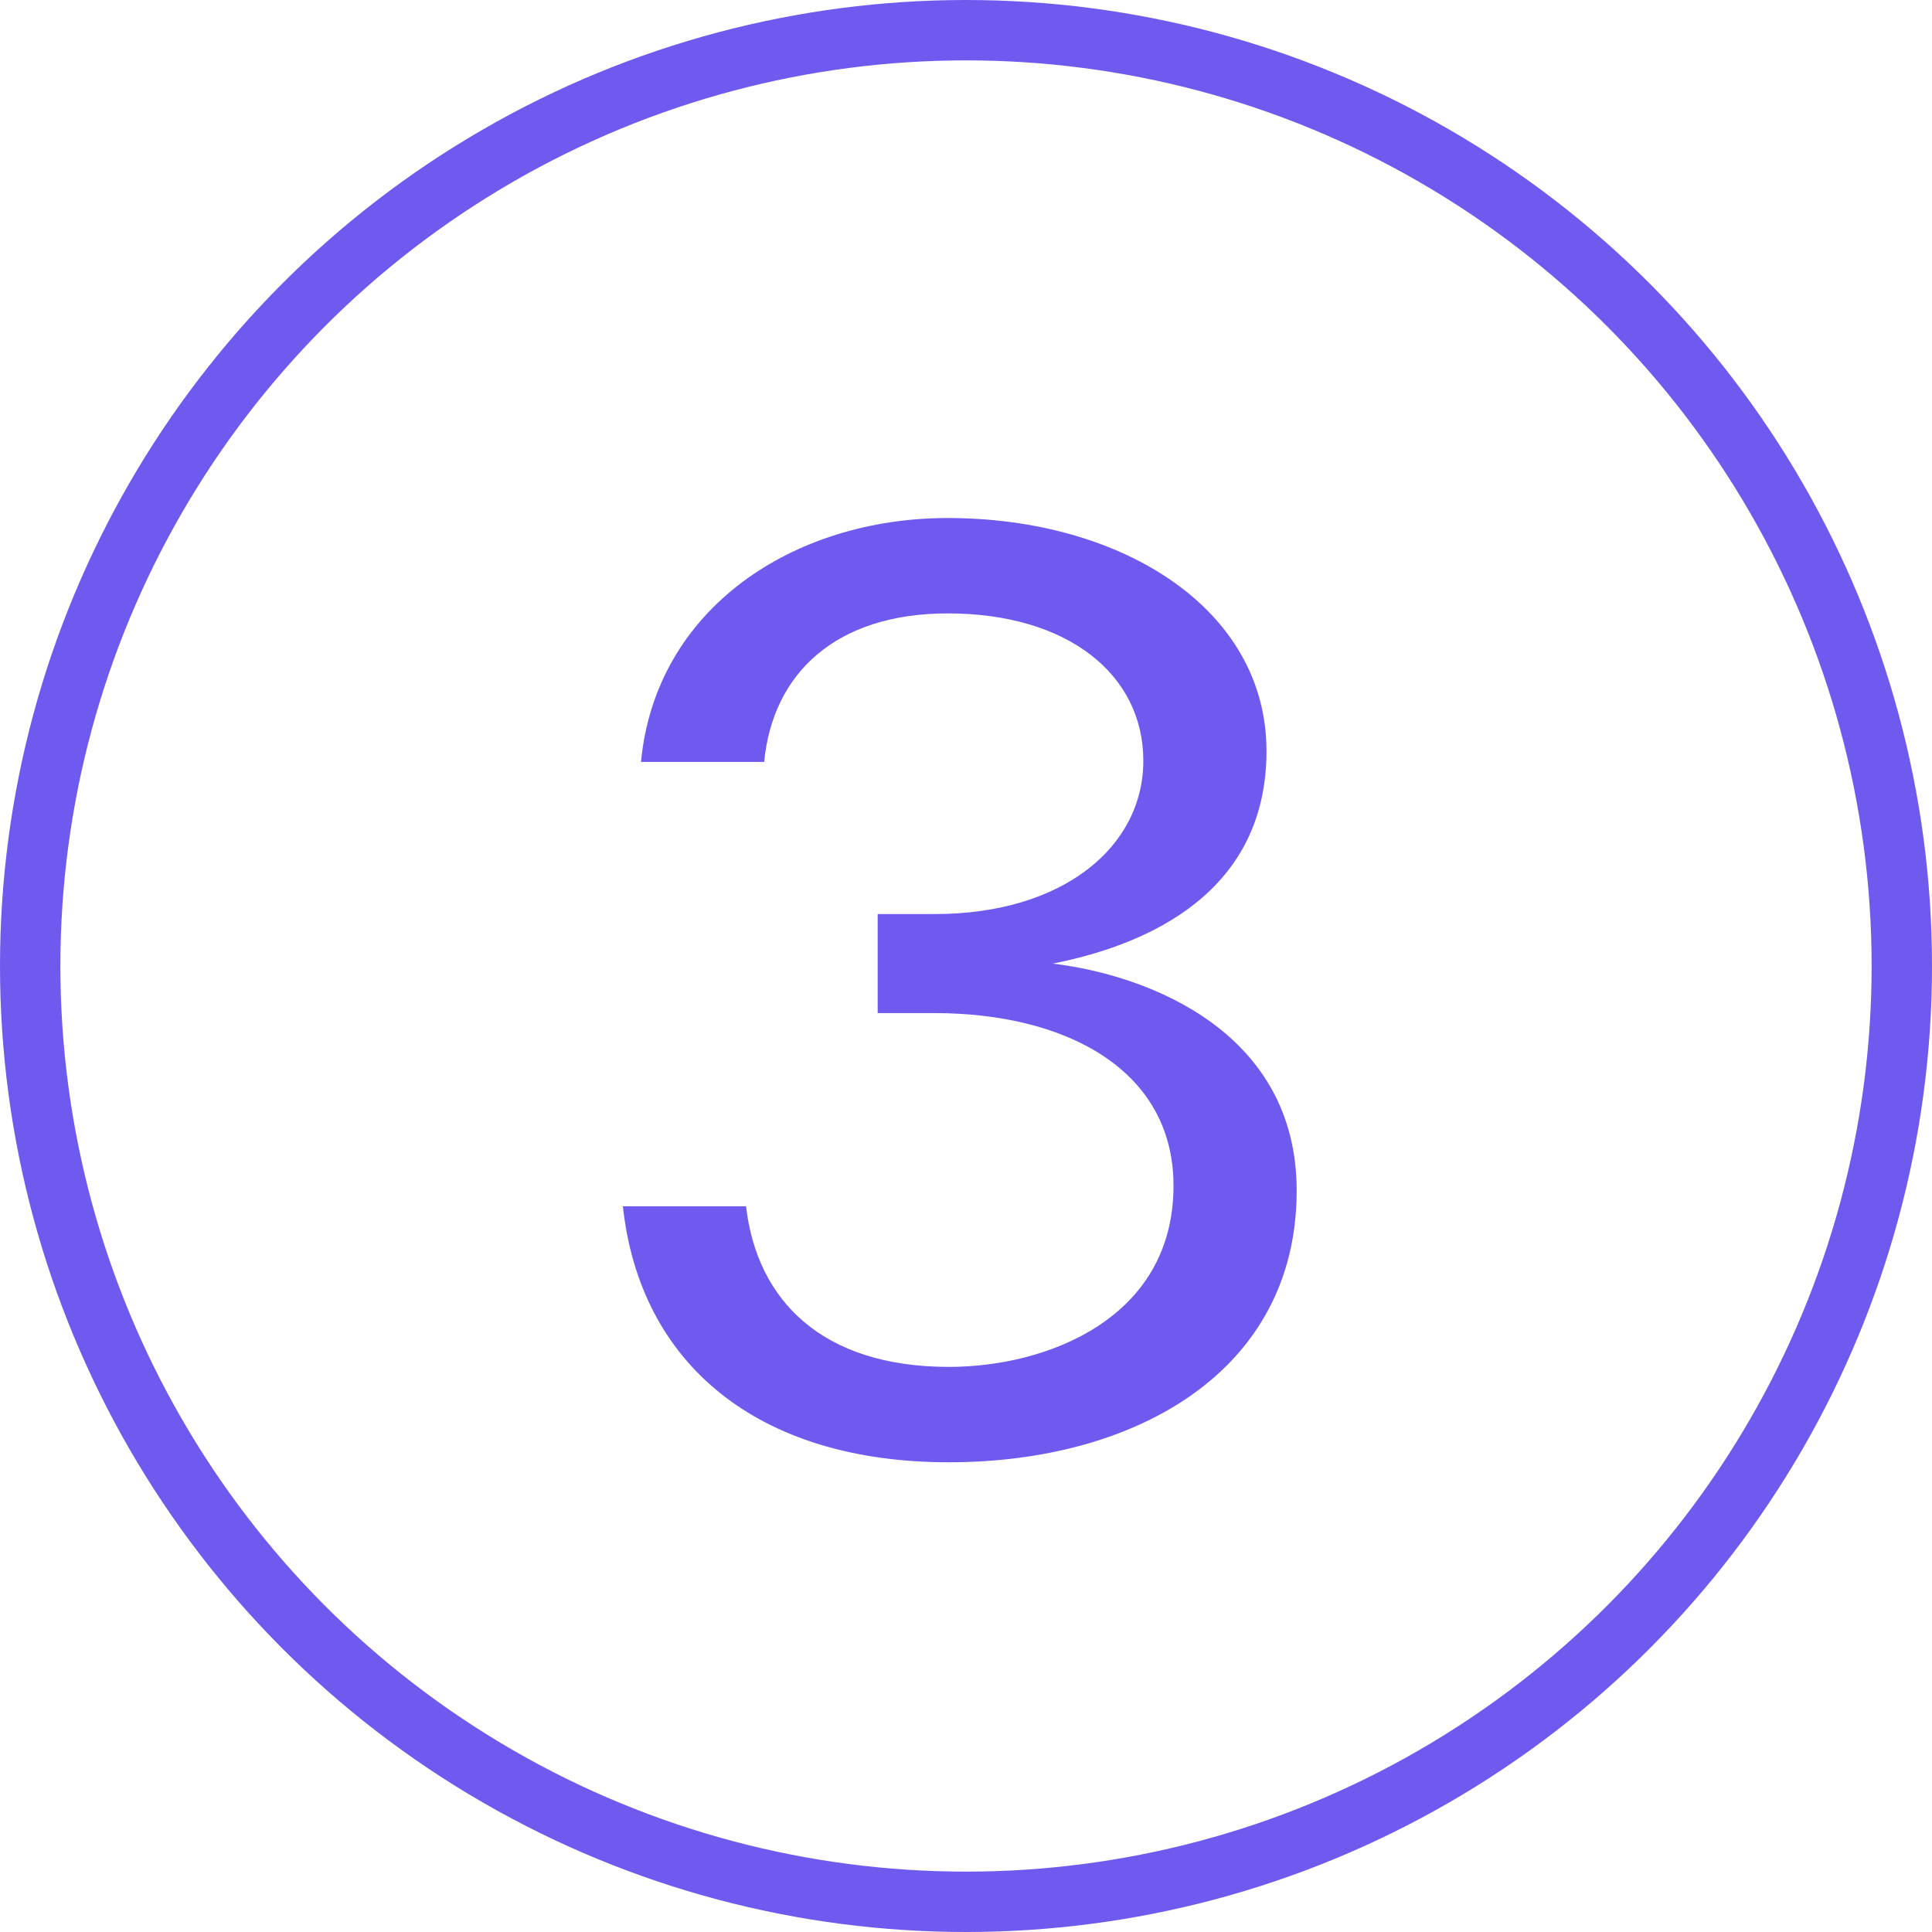
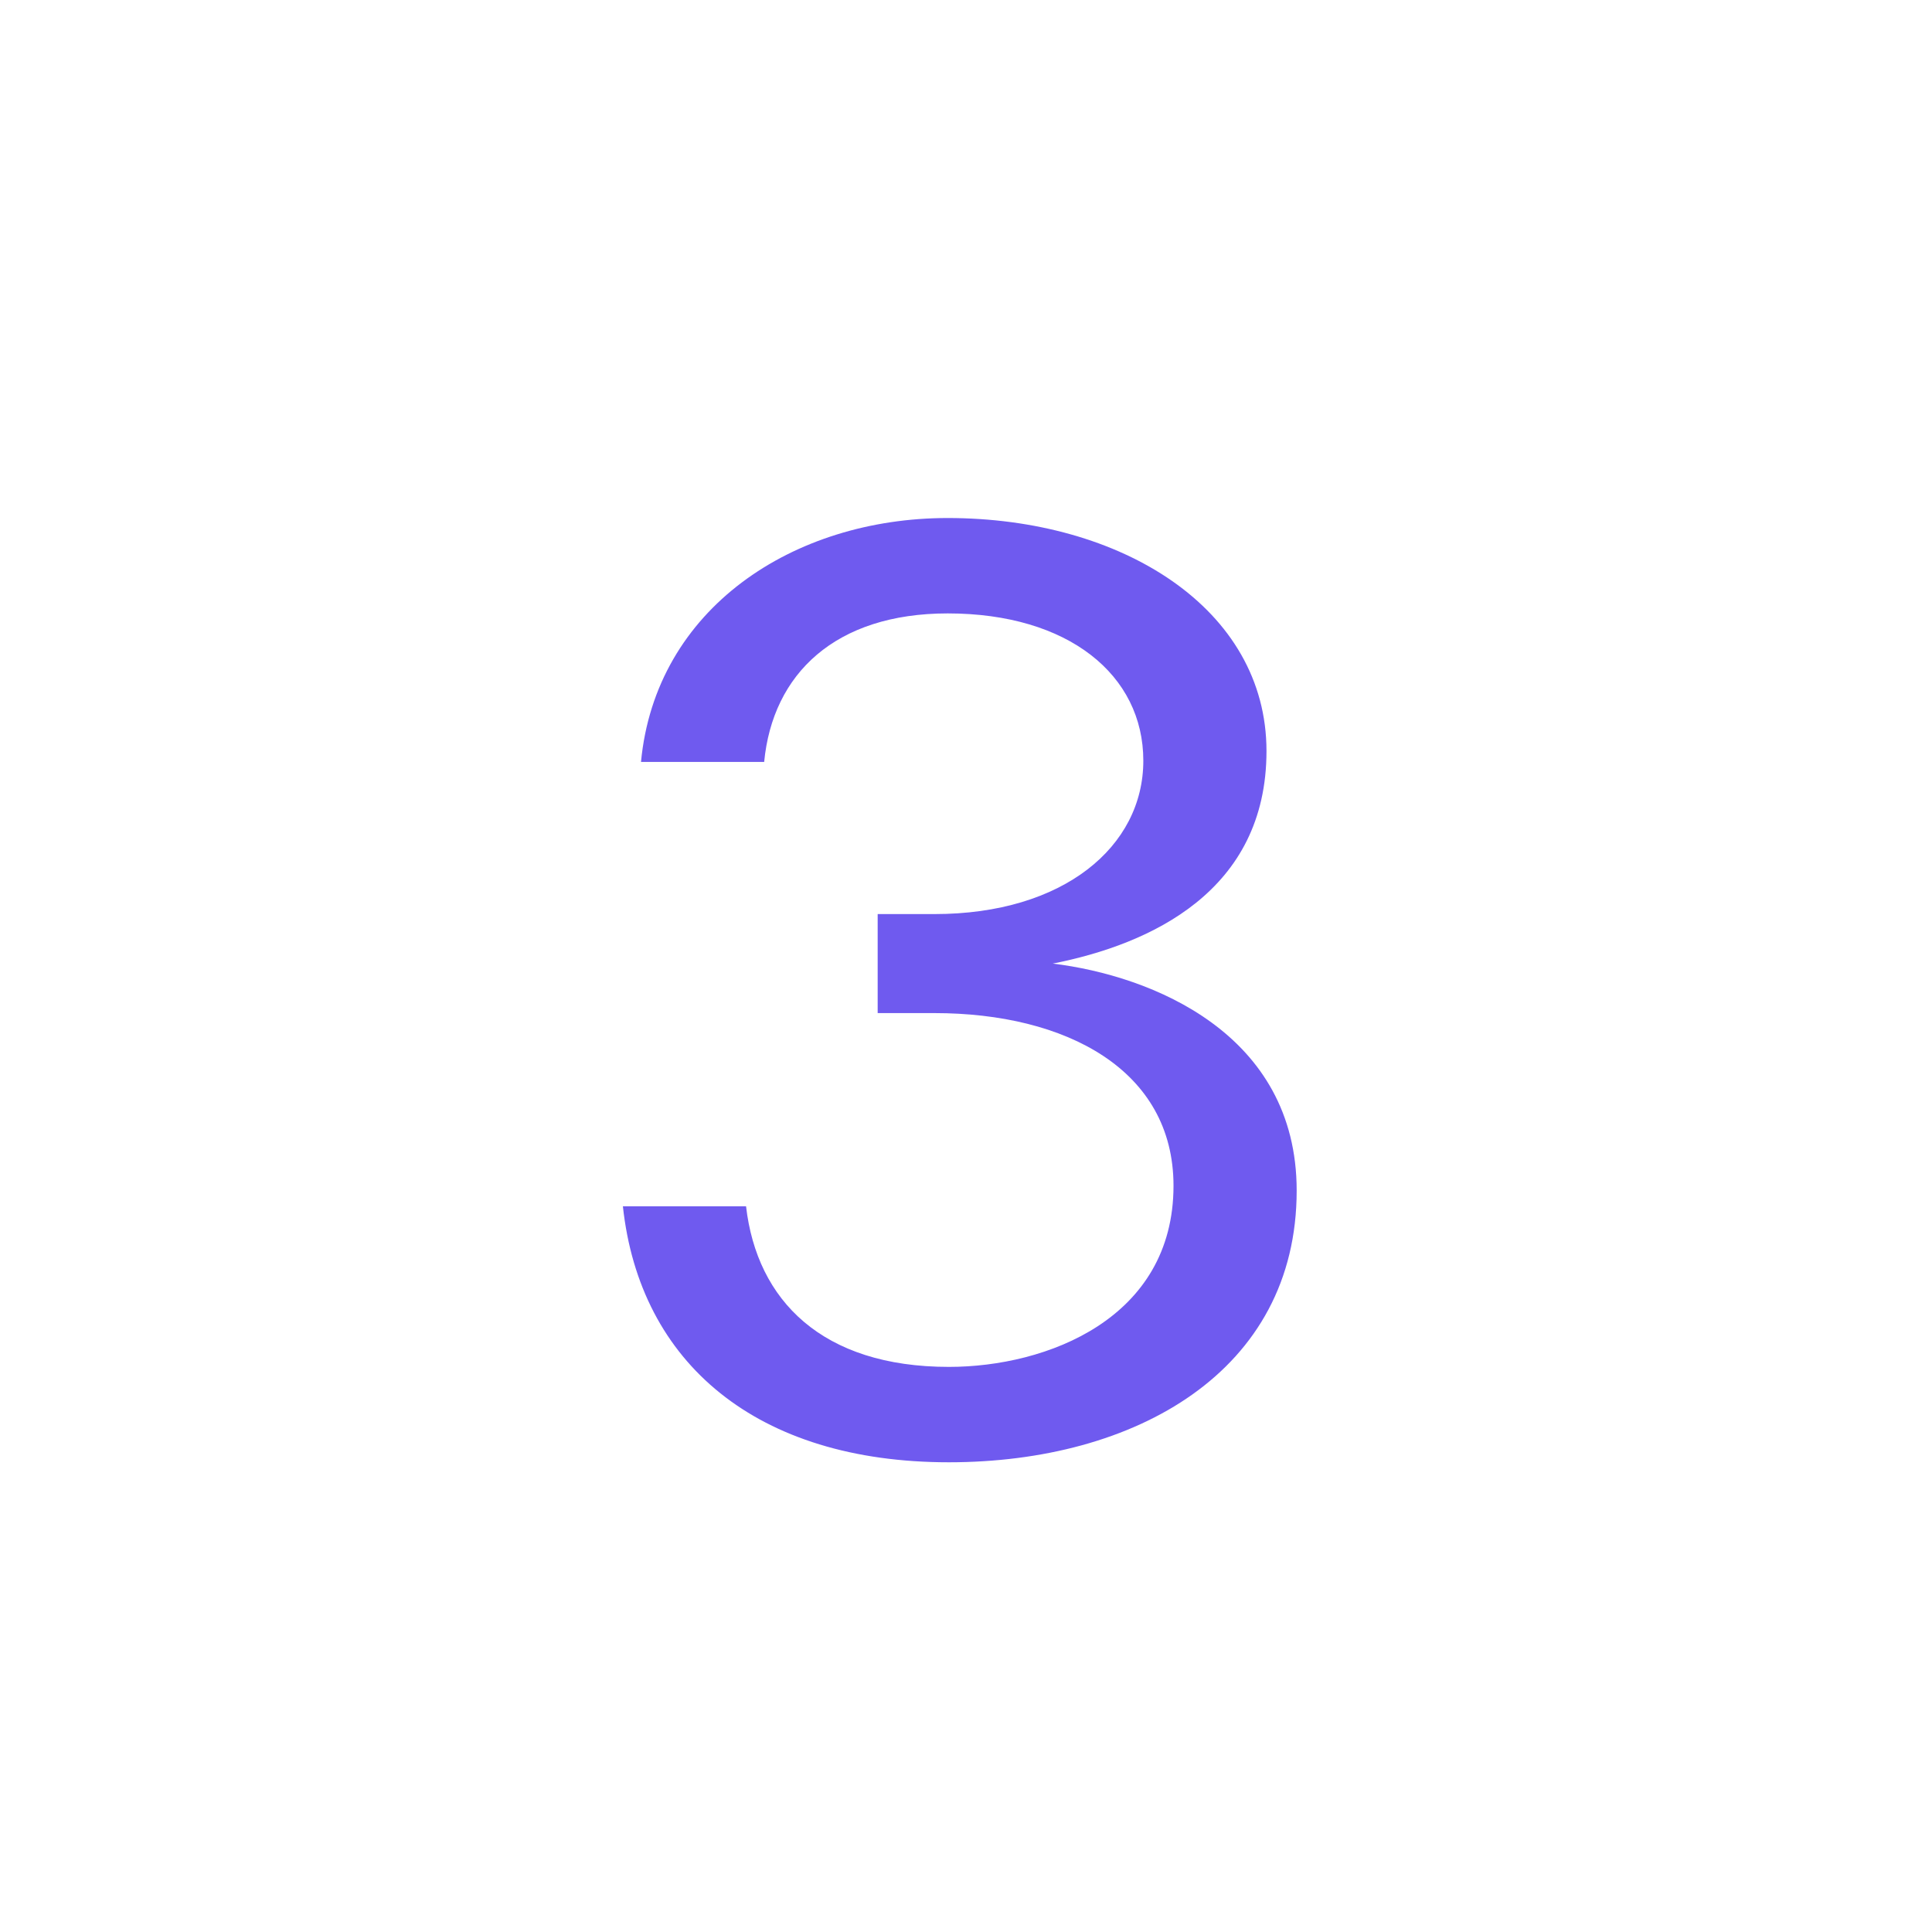
<svg xmlns="http://www.w3.org/2000/svg" width="32" height="32" viewBox="0 0 32 32" fill="none">
-   <circle cx="16" cy="16" r="15.5" stroke="#6F5AEF" />
  <path d="M17.437 15.96C19.057 15.64 20.977 14.76 20.977 12.44C20.977 10.08 18.577 8.58 15.697 8.58C13.137 8.58 10.857 10.08 10.617 12.62H12.657C12.797 11.16 13.837 10.16 15.697 10.16C17.697 10.16 18.937 11.18 18.937 12.6C18.937 14.02 17.617 15.14 15.477 15.14H14.537V16.78H15.477C17.657 16.78 19.437 17.72 19.437 19.64C19.437 21.84 17.337 22.64 15.717 22.64C13.617 22.64 12.537 21.54 12.357 19.98H10.317C10.597 22.58 12.537 24.22 15.717 24.22C18.797 24.22 21.477 22.72 21.477 19.72C21.477 17.12 19.077 16.16 17.437 15.96Z" fill="#6F5AEF" />
</svg>